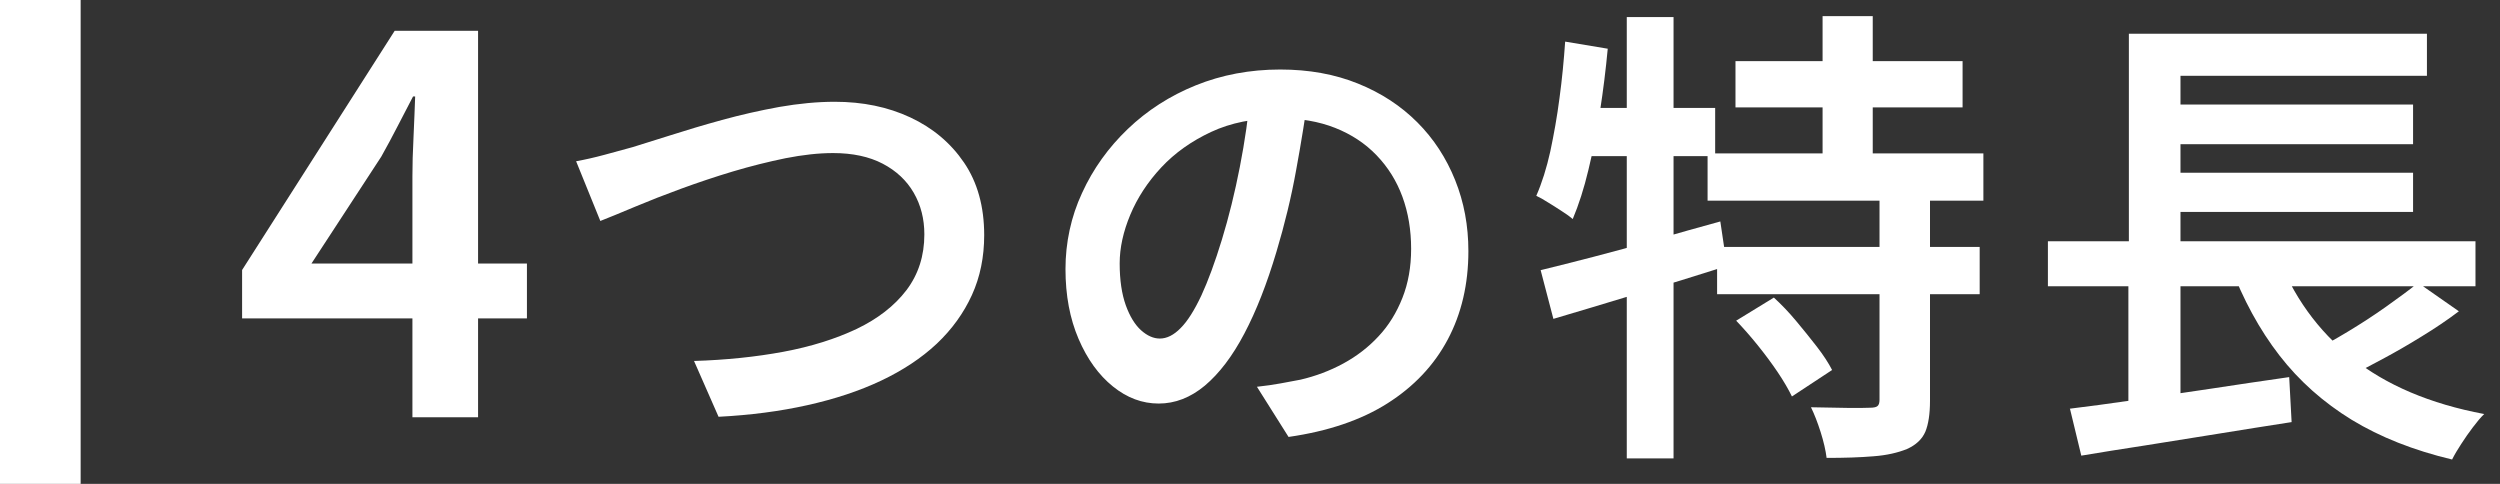
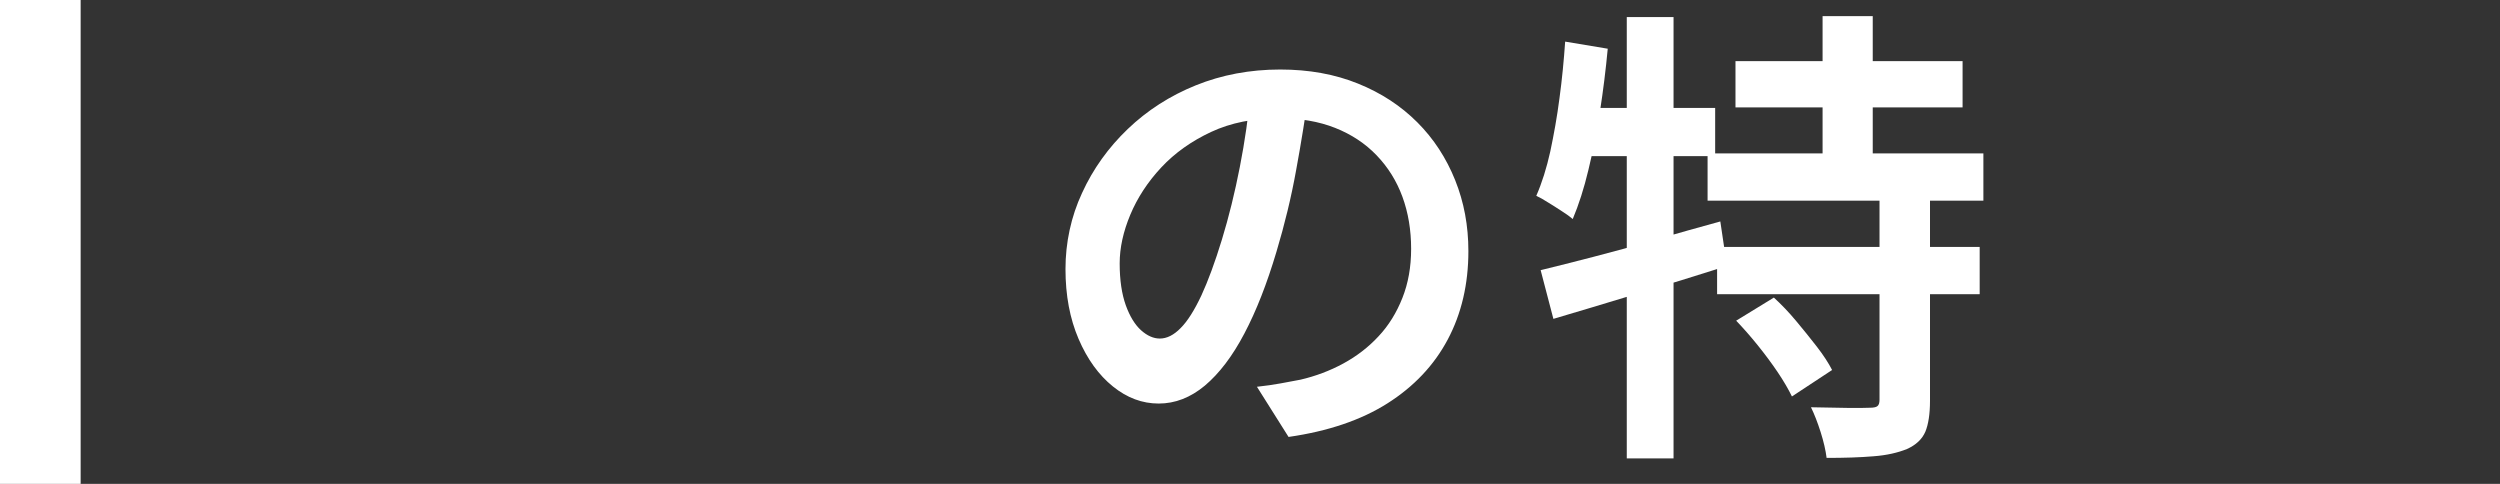
<svg xmlns="http://www.w3.org/2000/svg" width="155" height="30" viewBox="0 0 155 30" fill="none">
  <rect x="0" y="0" width="155" height="30" fill="#333333" stroke="none" />
  <path d="M5 0H0V30H5V0Z" fill="white" />
-   <path d="M25.57 25.87V10.94C25.57 10.25 25.59 9.42 25.64 8.46C25.68 7.49 25.72 6.67 25.74 5.98H25.61C25.3 6.58 24.98 7.19 24.66 7.81C24.34 8.43 24 9.07 23.64 9.71L19.31 16.34H32.67V19.74H15.01V16.74L24.47 1.91H29.64V25.87H25.57Z" fill="white" />
-   <path d="M35.71 10C36.26 9.9 36.84 9.77 37.47 9.6C38.1 9.43 38.68 9.27 39.23 9.12C39.82 8.94 40.59 8.7 41.56 8.39C42.53 8.08 43.59 7.76 44.76 7.44C45.92 7.12 47.11 6.85 48.32 6.63C49.53 6.42 50.68 6.31 51.75 6.31C53.49 6.31 55.05 6.63 56.44 7.28C57.83 7.93 58.94 8.86 59.77 10.08C60.6 11.3 61.02 12.8 61.02 14.58C61.02 15.93 60.77 17.17 60.26 18.29C59.75 19.41 59.02 20.42 58.08 21.31C57.13 22.2 55.98 22.96 54.63 23.6C53.28 24.24 51.76 24.74 50.06 25.12C48.36 25.5 46.52 25.74 44.55 25.84L43.03 22.38C45 22.32 46.85 22.13 48.57 21.81C50.29 21.49 51.81 21.01 53.12 20.39C54.43 19.76 55.46 18.96 56.2 17.99C56.94 17.01 57.31 15.86 57.31 14.53C57.31 13.57 57.09 12.71 56.65 11.95C56.21 11.19 55.57 10.59 54.73 10.15C53.89 9.71 52.86 9.49 51.65 9.49C50.75 9.49 49.77 9.6 48.7 9.81C47.63 10.03 46.55 10.3 45.44 10.63C44.34 10.96 43.27 11.32 42.23 11.7C41.19 12.08 40.25 12.45 39.39 12.81C38.53 13.17 37.81 13.47 37.22 13.7L35.72 10H35.71Z" fill="white" />
  <path d="M81.14 5.78C80.92 7.29 80.67 8.87 80.36 10.55C80.06 12.22 79.65 13.91 79.14 15.61C78.55 17.59 77.89 19.28 77.15 20.68C76.41 22.09 75.59 23.16 74.7 23.91C73.81 24.65 72.86 25.02 71.84 25.02C70.82 25.02 69.88 24.67 69 23.96C68.12 23.25 67.41 22.27 66.87 21.01C66.33 19.75 66.06 18.31 66.06 16.68C66.06 15.05 66.4 13.44 67.09 11.96C67.77 10.47 68.72 9.15 69.92 8C71.12 6.85 72.53 5.94 74.14 5.29C75.75 4.64 77.5 4.31 79.37 4.31C81.15 4.31 82.76 4.6 84.19 5.18C85.63 5.76 86.85 6.56 87.87 7.58C88.89 8.6 89.67 9.8 90.22 11.17C90.77 12.54 91.04 14 91.04 15.57C91.04 17.62 90.61 19.45 89.76 21.05C88.91 22.65 87.66 23.97 86.02 25.01C84.38 26.05 82.33 26.74 79.89 27.09L77.93 23.98C78.48 23.92 78.97 23.85 79.4 23.77C79.83 23.69 80.24 23.61 80.63 23.54C81.57 23.32 82.45 22.99 83.28 22.54C84.11 22.09 84.84 21.53 85.47 20.85C86.1 20.18 86.59 19.38 86.95 18.47C87.31 17.56 87.49 16.55 87.49 15.43C87.49 14.26 87.31 13.18 86.95 12.2C86.59 11.22 86.06 10.37 85.35 9.63C84.65 8.9 83.79 8.33 82.78 7.93C81.77 7.53 80.61 7.33 79.3 7.33C77.72 7.33 76.31 7.61 75.09 8.18C73.87 8.75 72.84 9.48 72 10.38C71.16 11.28 70.52 12.26 70.08 13.31C69.64 14.36 69.42 15.37 69.42 16.33C69.42 17.37 69.55 18.23 69.8 18.93C70.05 19.62 70.37 20.14 70.75 20.48C71.13 20.82 71.52 20.99 71.91 20.99C72.34 20.99 72.77 20.78 73.2 20.34C73.63 19.91 74.05 19.24 74.48 18.33C74.9 17.42 75.33 16.26 75.76 14.85C76.19 13.44 76.56 11.94 76.87 10.35C77.18 8.76 77.41 7.19 77.54 5.64L81.12 5.73L81.14 5.78Z" fill="white" />
  <path d="M97.04 2.58L99.68 3.02C99.56 4.31 99.4 5.6 99.2 6.89C98.99 8.18 98.76 9.4 98.48 10.54C98.21 11.68 97.88 12.7 97.51 13.58C97.35 13.44 97.14 13.29 96.86 13.11C96.59 12.93 96.3 12.75 96.01 12.57C95.72 12.38 95.46 12.24 95.25 12.14C95.6 11.34 95.89 10.42 96.12 9.38C96.34 8.34 96.54 7.24 96.69 6.07C96.85 4.9 96.96 3.73 97.04 2.58ZM95.52 16.75C96.48 16.52 97.56 16.24 98.77 15.93C99.98 15.62 101.26 15.27 102.61 14.87C103.96 14.48 105.31 14.1 106.66 13.73L107.07 16.49C105.21 17.08 103.34 17.66 101.44 18.23C99.54 18.81 97.83 19.32 96.31 19.77L95.52 16.75ZM97.69 6.69H106.34V9.68H97.1L97.69 6.69ZM100.86 1.06H103.76V28.42H100.86V1.06ZM105.87 9.51H122.97V12.44H105.87V9.51ZM106.46 15.31H122.74V18.24H106.46V15.31ZM107.6 3.79H121.68V6.66H107.6V3.79ZM107.63 19.89L109.98 18.45C110.45 18.88 110.91 19.36 111.36 19.9C111.81 20.44 112.24 20.97 112.65 21.5C113.06 22.03 113.37 22.51 113.59 22.94L111.1 24.58C110.88 24.13 110.59 23.63 110.22 23.08C109.85 22.53 109.44 21.98 108.99 21.42C108.54 20.86 108.09 20.35 107.64 19.88L107.63 19.89ZM116.52 12.09H119.66V24.85C119.66 25.67 119.56 26.31 119.37 26.77C119.17 27.23 118.79 27.59 118.23 27.84C117.66 28.07 116.97 28.23 116.15 28.29C115.33 28.36 114.36 28.39 113.25 28.39C113.19 27.92 113.07 27.39 112.88 26.79C112.69 26.19 112.49 25.68 112.28 25.25C113.06 25.27 113.8 25.28 114.51 25.29C115.21 25.3 115.68 25.29 115.92 25.28C116.15 25.28 116.32 25.25 116.4 25.18C116.49 25.11 116.53 24.98 116.53 24.78V12.08L116.52 12.09ZM113 1H116.11V11.12H113V1Z" fill="white" />
-   <path d="M126.97 14.96H153.48V17.75H126.97V14.96ZM128.32 25.34C129.45 25.2 130.77 25.03 132.26 24.81C133.76 24.59 135.33 24.36 137 24.11C138.66 23.86 140.3 23.61 141.93 23.38L142.08 26.17C140.57 26.4 139.04 26.65 137.48 26.9C135.92 27.15 134.42 27.39 132.98 27.62C131.54 27.84 130.23 28.05 129.04 28.25L128.34 25.35L128.32 25.34ZM131.96 15.78H135.19V25.63L131.96 25.98V15.77V15.78ZM131.99 2.09H150.47V4.7H135.19V16.11H131.99V2.09ZM133.69 6.48H149.61V8.94H133.69V6.48ZM133.69 10.71H149.61V13.14H133.69V10.71ZM141.17 15.72C142.15 18.34 143.7 20.5 145.82 22.19C147.94 23.88 150.67 25.04 154.02 25.67C153.8 25.88 153.57 26.16 153.32 26.49C153.07 26.82 152.83 27.16 152.6 27.52C152.37 27.87 152.18 28.19 152.03 28.49C149.64 27.92 147.57 27.1 145.81 26.03C144.05 24.95 142.55 23.62 141.32 22.03C140.09 20.44 139.07 18.57 138.27 16.44L141.17 15.74V15.72ZM149.93 17.54L152.45 19.3C151.75 19.83 150.98 20.35 150.16 20.85C149.34 21.36 148.52 21.83 147.7 22.27C146.88 22.71 146.12 23.11 145.41 23.46L143.3 21.82C144 21.47 144.76 21.05 145.57 20.56C146.38 20.07 147.17 19.56 147.93 19.02C148.69 18.48 149.36 17.99 149.92 17.54H149.93Z" fill="white" />
</svg>